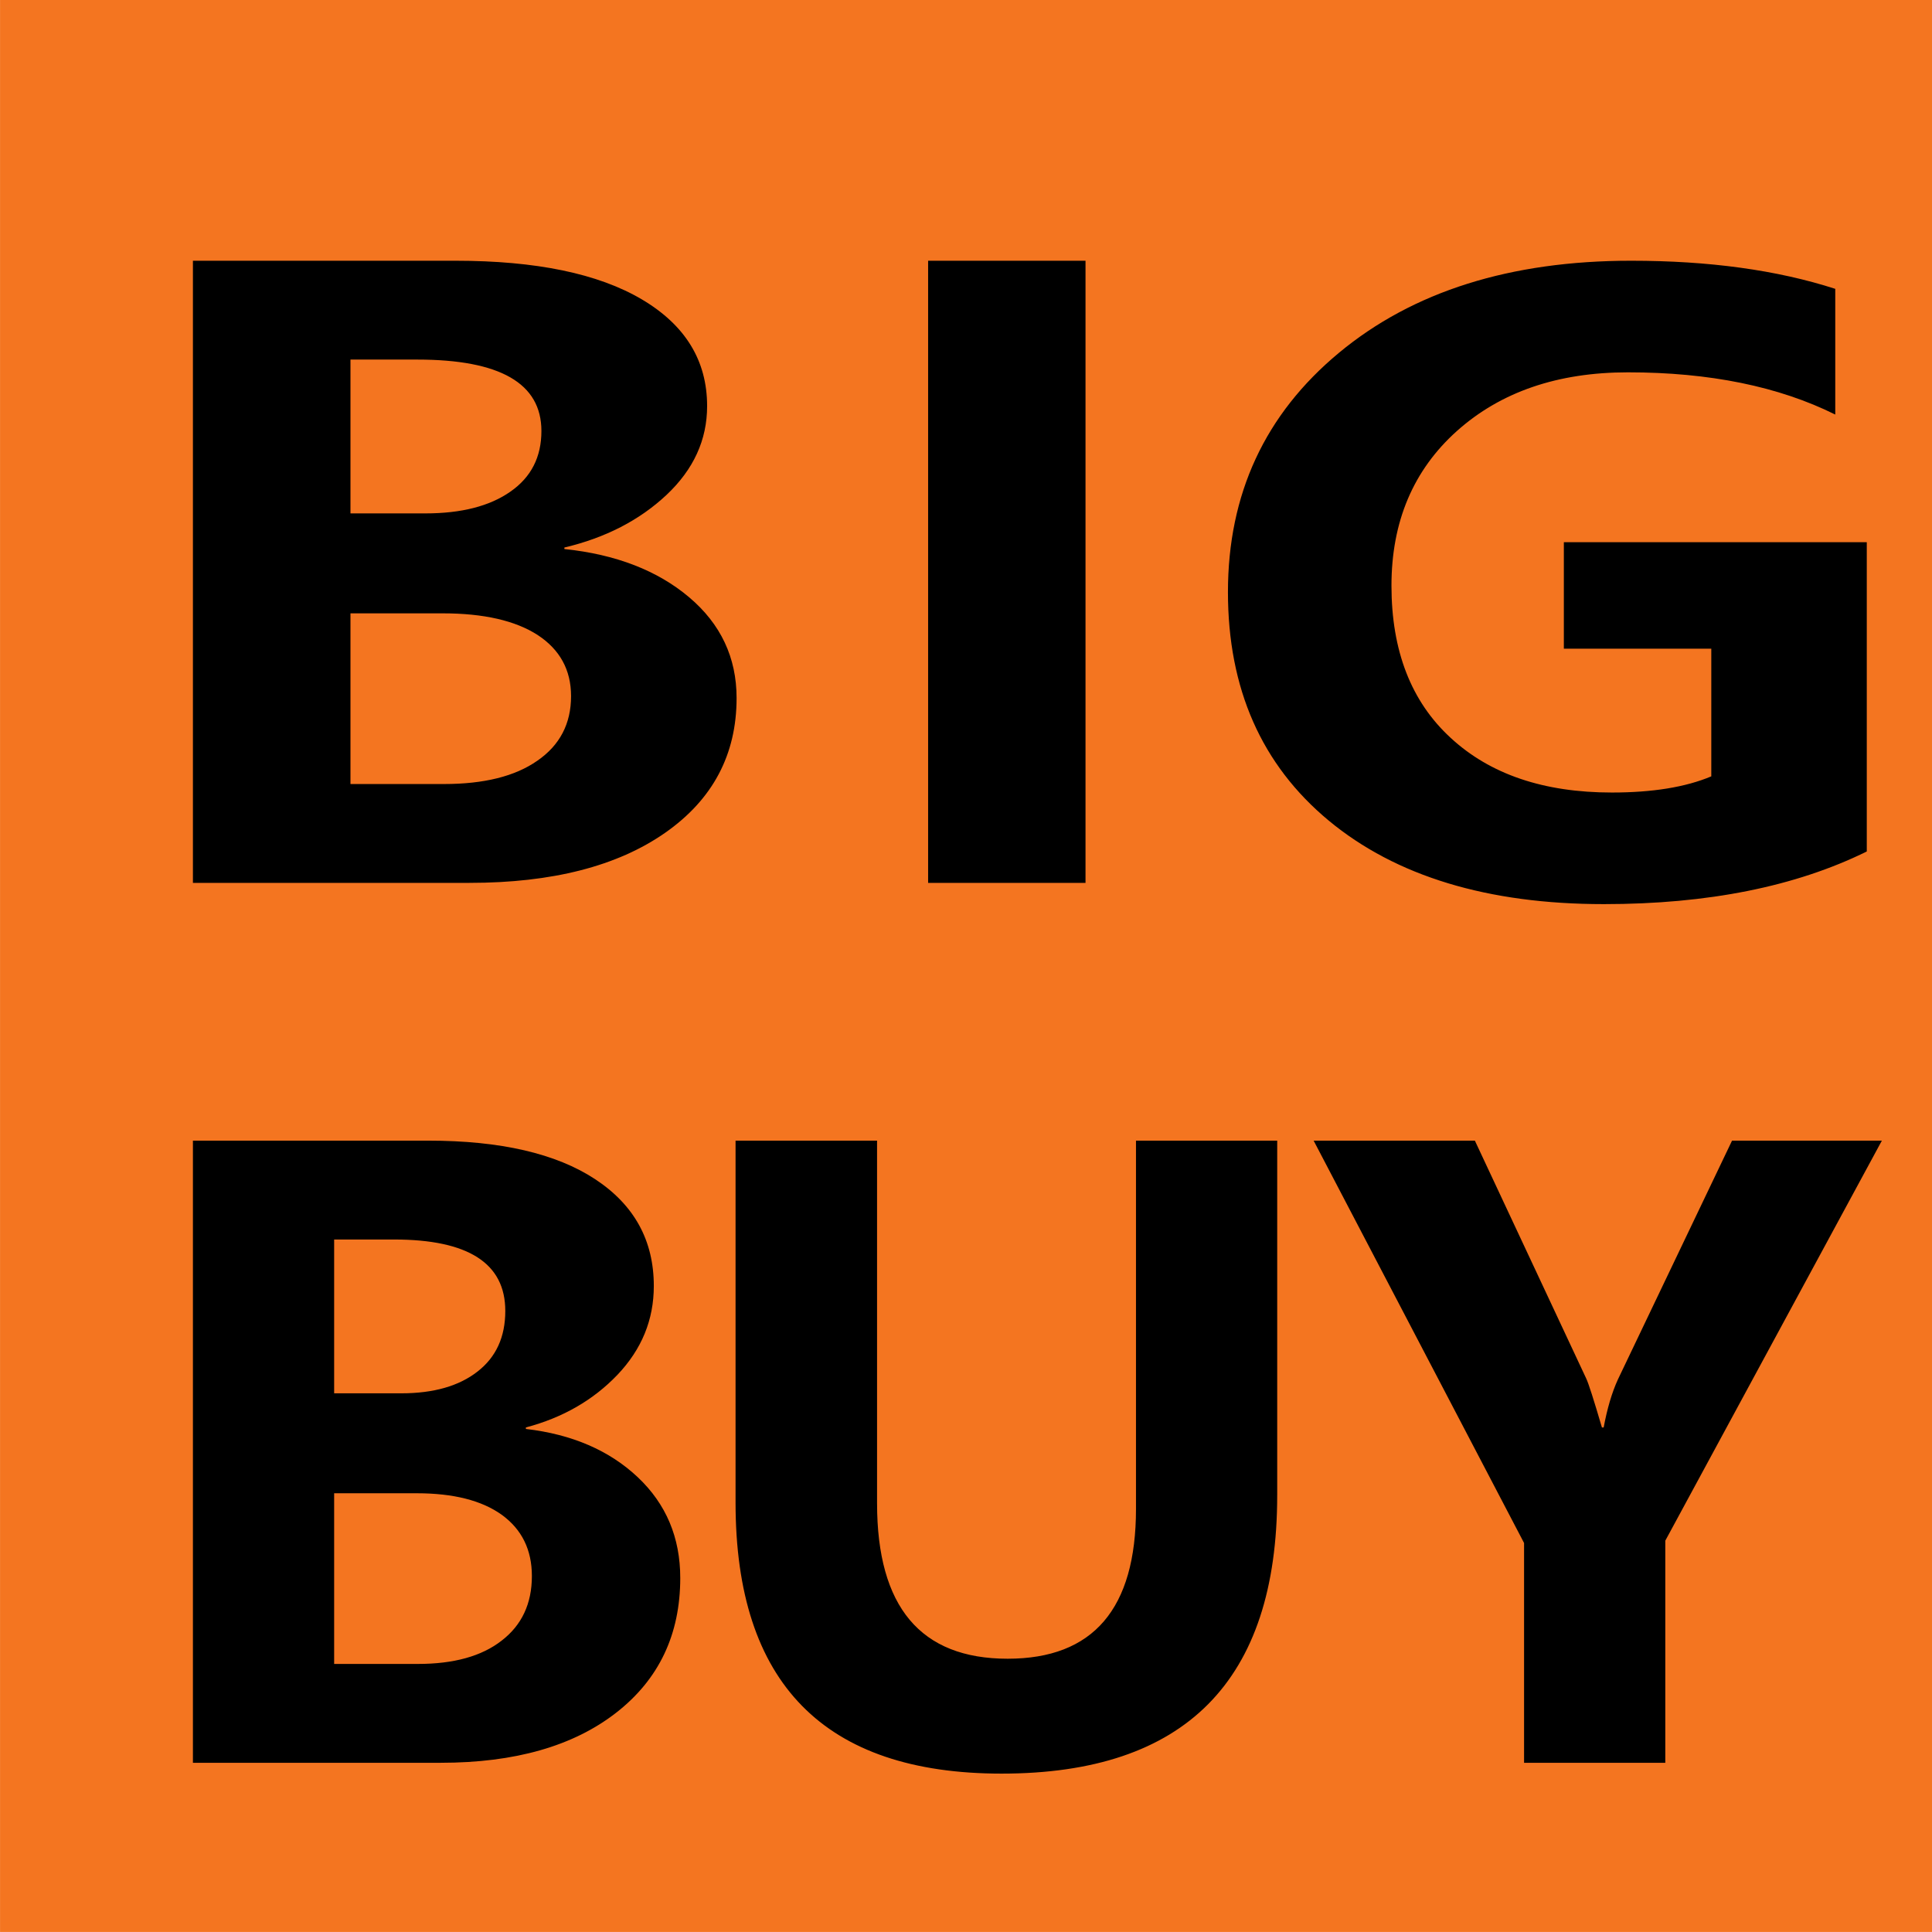
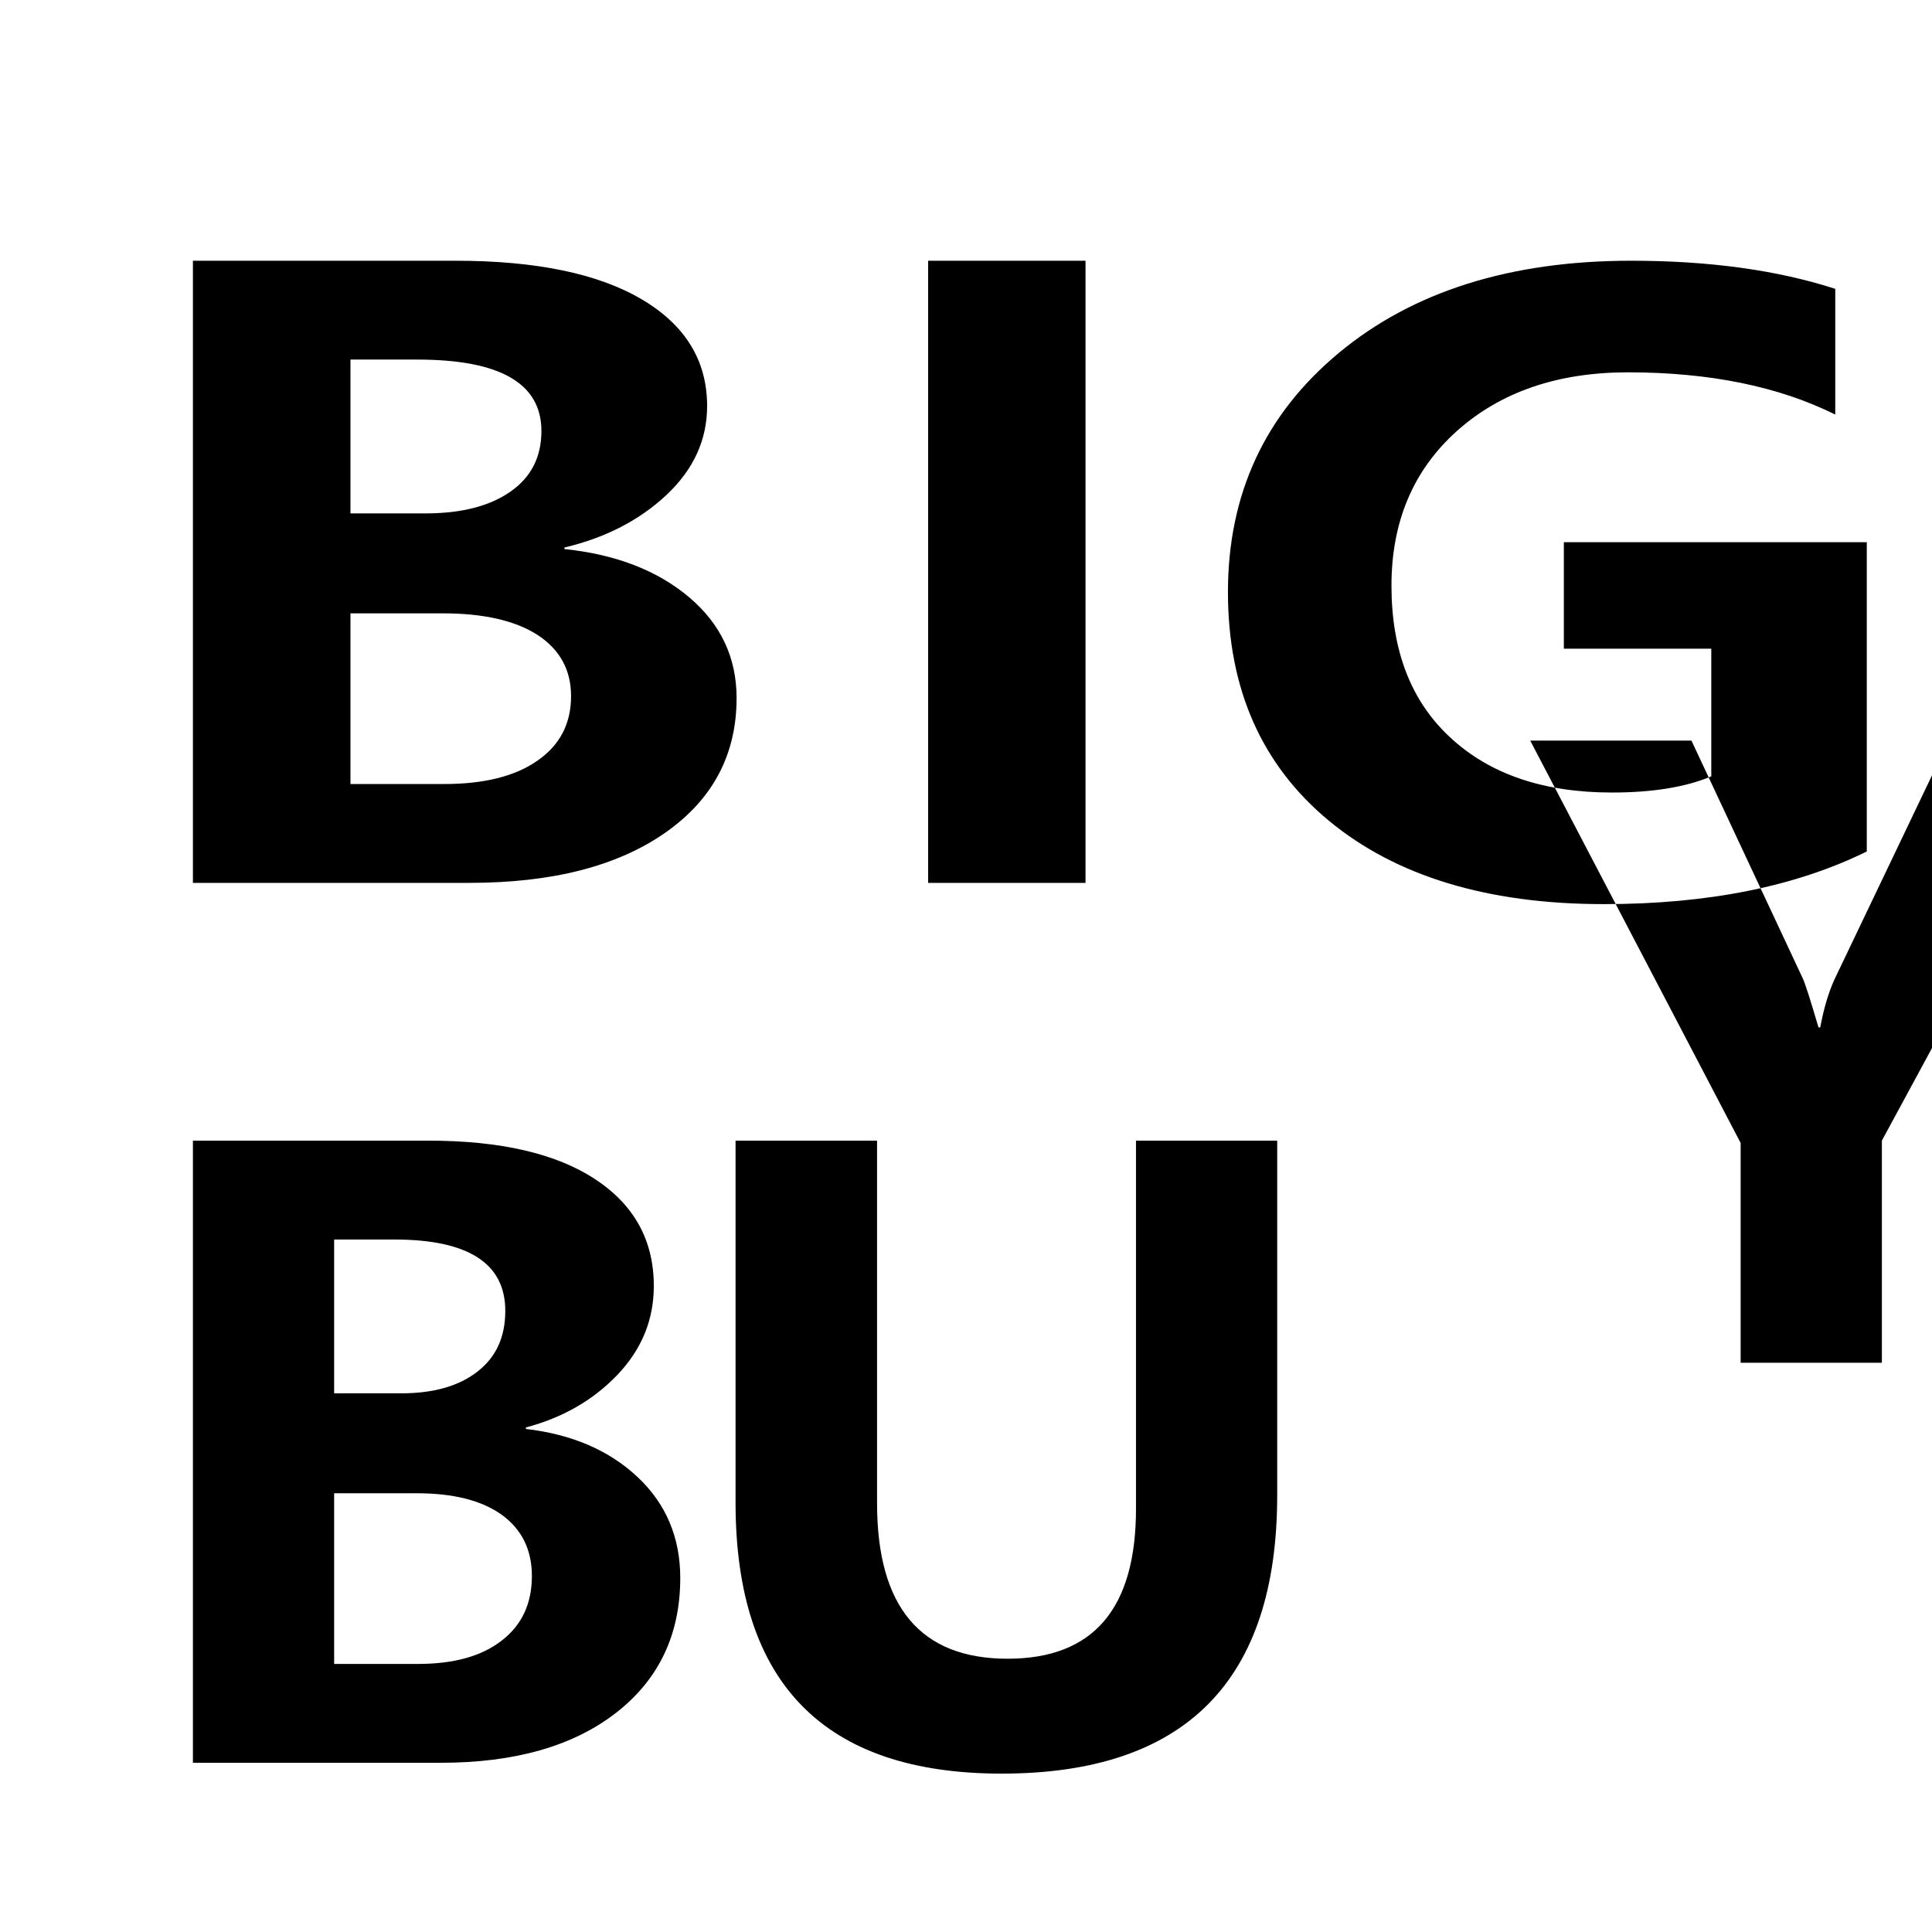
<svg xmlns="http://www.w3.org/2000/svg" width="164.409" height="164.409" xml:space="preserve">
-   <path fill-rule="evenodd" clip-rule="evenodd" fill="#F47520" d="M.003-.004h164.41v164.409H.003z" />
-   <path fill-rule="evenodd" clip-rule="evenodd" d="M16.417 75.13V22.188h22.35c6.849 0 12.131 1.097 15.833 3.278 3.716 2.193 5.574 5.215 5.574 9.088 0 2.881-1.151 5.39-3.453 7.56-2.301 2.159-5.199 3.652-8.693 4.48v.128c4.381.455 7.93 1.832 10.62 4.107 2.689 2.275 4.034 5.133 4.034 8.575 0 4.807-2.024 8.633-6.086 11.469-4.062 2.835-9.608 4.258-16.651 4.258H16.417v-.001zm13.407-44.531v13.09h6.377c3.064 0 5.477-.618 7.237-1.855 1.761-1.225 2.635-2.94 2.635-5.157 0-4.06-3.522-6.078-10.565-6.078h-5.684zm0 21.595v14.525h7.958c3.397 0 6.045-.653 7.944-1.983 1.914-1.318 2.87-3.15 2.87-5.495 0-2.24-.957-3.967-2.842-5.203-1.899-1.225-4.589-1.844-8.083-1.844h-7.847zM78.981 22.188h13.394v52.943H78.981zM158.859 72.459c-6.062 2.986-13.52 4.48-22.372 4.48-9.88 0-17.692-2.369-23.412-7.105-5.72-4.748-8.579-11.223-8.579-19.448 0-8.342 3.146-15.132 9.441-20.358 6.294-5.227 14.586-7.84 24.876-7.84 6.622 0 12.41.793 17.364 2.392v10.698c-4.816-2.392-10.7-3.593-17.638-3.593-5.994 0-10.837 1.668-14.56 4.993-3.708 3.325-5.568 7.711-5.568 13.16 0 5.53 1.669 9.858 5.035 12.95 3.353 3.103 7.923 4.655 13.724 4.655 3.448 0 6.268-.455 8.457-1.376V55.204H133.08v-9.065h25.779v26.32zM16.417 150.01V97.066H36.45c6.139 0 10.874 1.097 14.192 3.278 3.331 2.193 4.996 5.215 4.996 9.088 0 2.882-1.031 5.39-3.094 7.561-2.063 2.158-4.66 3.651-7.792 4.479v.129c3.927.455 7.108 1.831 9.52 4.106 2.411 2.274 3.616 5.133 3.616 8.575 0 4.807-1.814 8.633-5.456 11.468s-8.612 4.259-14.925 4.259h-21.09v.001zm12.018-44.532v13.09h5.716c2.747 0 4.909-.618 6.487-1.854 1.578-1.226 2.361-2.94 2.361-5.157 0-4.06-3.157-6.078-9.47-6.078h-5.094v-.001zm0 21.595v14.524h7.133c3.044 0 5.418-.653 7.121-1.983 1.715-1.318 2.573-3.149 2.573-5.495 0-2.239-.857-3.967-2.548-5.203-1.702-1.225-4.113-1.843-7.245-1.843h-7.034zM108.687 127.248c0 15.785-7.817 23.683-23.451 23.683-15.099 0-22.642-7.688-22.642-23.064v-30.8h12.042v30.858c0 8.819 3.704 13.229 11.11 13.229 7.283 0 10.924-4.247 10.924-12.751V97.066h12.018v30.182zM160.143 97.066l-18.43 34.043v18.9h-12.018v-18.702l-17.907-34.241h13.72l9.47 20.229c.198.408.646 1.809 1.342 4.177h.149c.298-1.598.695-2.951 1.205-4.071l9.719-20.335h12.75z" />
+   <path fill-rule="evenodd" clip-rule="evenodd" d="M16.417 75.13V22.188h22.35c6.849 0 12.131 1.097 15.833 3.278 3.716 2.193 5.574 5.215 5.574 9.088 0 2.881-1.151 5.39-3.453 7.56-2.301 2.159-5.199 3.652-8.693 4.48v.128c4.381.455 7.93 1.832 10.62 4.107 2.689 2.275 4.034 5.133 4.034 8.575 0 4.807-2.024 8.633-6.086 11.469-4.062 2.835-9.608 4.258-16.651 4.258H16.417v-.001zm13.407-44.531v13.09h6.377c3.064 0 5.477-.618 7.237-1.855 1.761-1.225 2.635-2.94 2.635-5.157 0-4.06-3.522-6.078-10.565-6.078h-5.684zm0 21.595v14.525h7.958c3.397 0 6.045-.653 7.944-1.983 1.914-1.318 2.87-3.15 2.87-5.495 0-2.24-.957-3.967-2.842-5.203-1.899-1.225-4.589-1.844-8.083-1.844h-7.847zM78.981 22.188h13.394v52.943H78.981zM158.859 72.459c-6.062 2.986-13.52 4.48-22.372 4.48-9.88 0-17.692-2.369-23.412-7.105-5.72-4.748-8.579-11.223-8.579-19.448 0-8.342 3.146-15.132 9.441-20.358 6.294-5.227 14.586-7.84 24.876-7.84 6.622 0 12.41.793 17.364 2.392v10.698c-4.816-2.392-10.7-3.593-17.638-3.593-5.994 0-10.837 1.668-14.56 4.993-3.708 3.325-5.568 7.711-5.568 13.16 0 5.53 1.669 9.858 5.035 12.95 3.353 3.103 7.923 4.655 13.724 4.655 3.448 0 6.268-.455 8.457-1.376V55.204H133.08v-9.065h25.779v26.32zM16.417 150.01V97.066H36.45c6.139 0 10.874 1.097 14.192 3.278 3.331 2.193 4.996 5.215 4.996 9.088 0 2.882-1.031 5.39-3.094 7.561-2.063 2.158-4.66 3.651-7.792 4.479v.129c3.927.455 7.108 1.831 9.52 4.106 2.411 2.274 3.616 5.133 3.616 8.575 0 4.807-1.814 8.633-5.456 11.468s-8.612 4.259-14.925 4.259h-21.09v.001zm12.018-44.532v13.09h5.716c2.747 0 4.909-.618 6.487-1.854 1.578-1.226 2.361-2.94 2.361-5.157 0-4.06-3.157-6.078-9.47-6.078h-5.094v-.001zm0 21.595v14.524h7.133c3.044 0 5.418-.653 7.121-1.983 1.715-1.318 2.573-3.149 2.573-5.495 0-2.239-.857-3.967-2.548-5.203-1.702-1.225-4.113-1.843-7.245-1.843h-7.034zM108.687 127.248c0 15.785-7.817 23.683-23.451 23.683-15.099 0-22.642-7.688-22.642-23.064v-30.8h12.042v30.858c0 8.819 3.704 13.229 11.11 13.229 7.283 0 10.924-4.247 10.924-12.751V97.066h12.018v30.182zM160.143 97.066v18.9h-12.018v-18.702l-17.907-34.241h13.72l9.47 20.229c.198.408.646 1.809 1.342 4.177h.149c.298-1.598.695-2.951 1.205-4.071l9.719-20.335h12.75z" />
</svg>